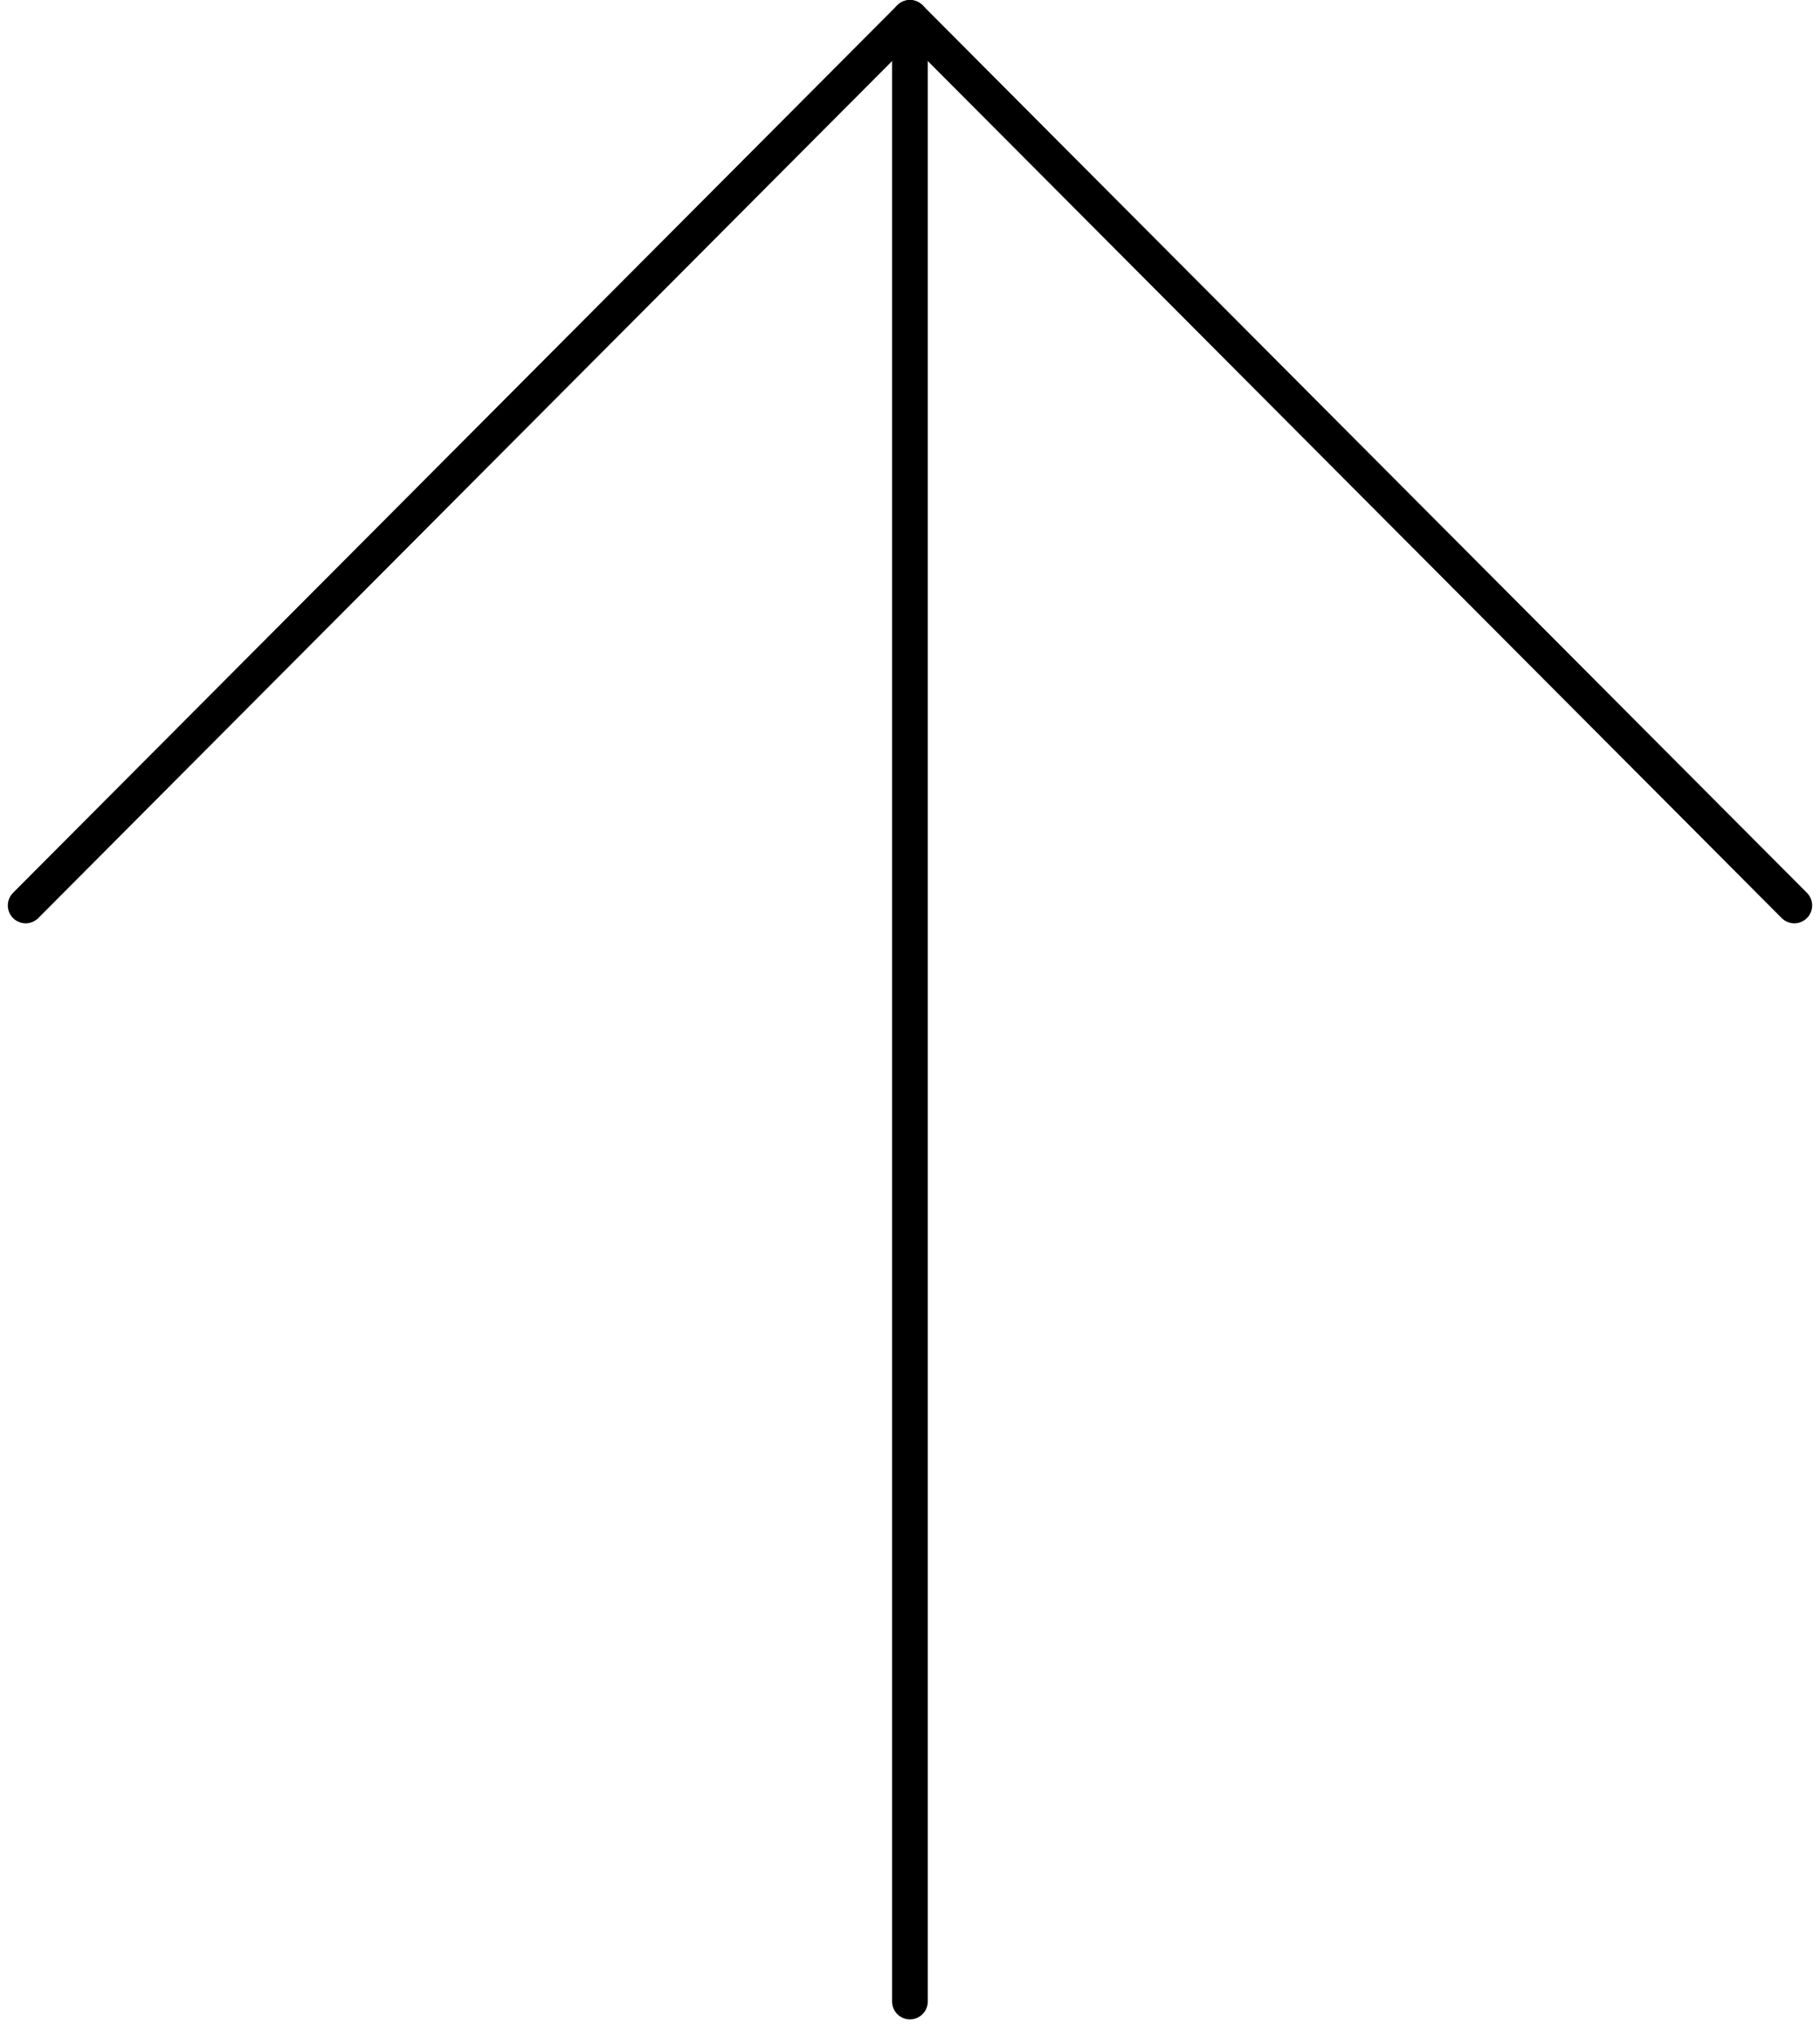
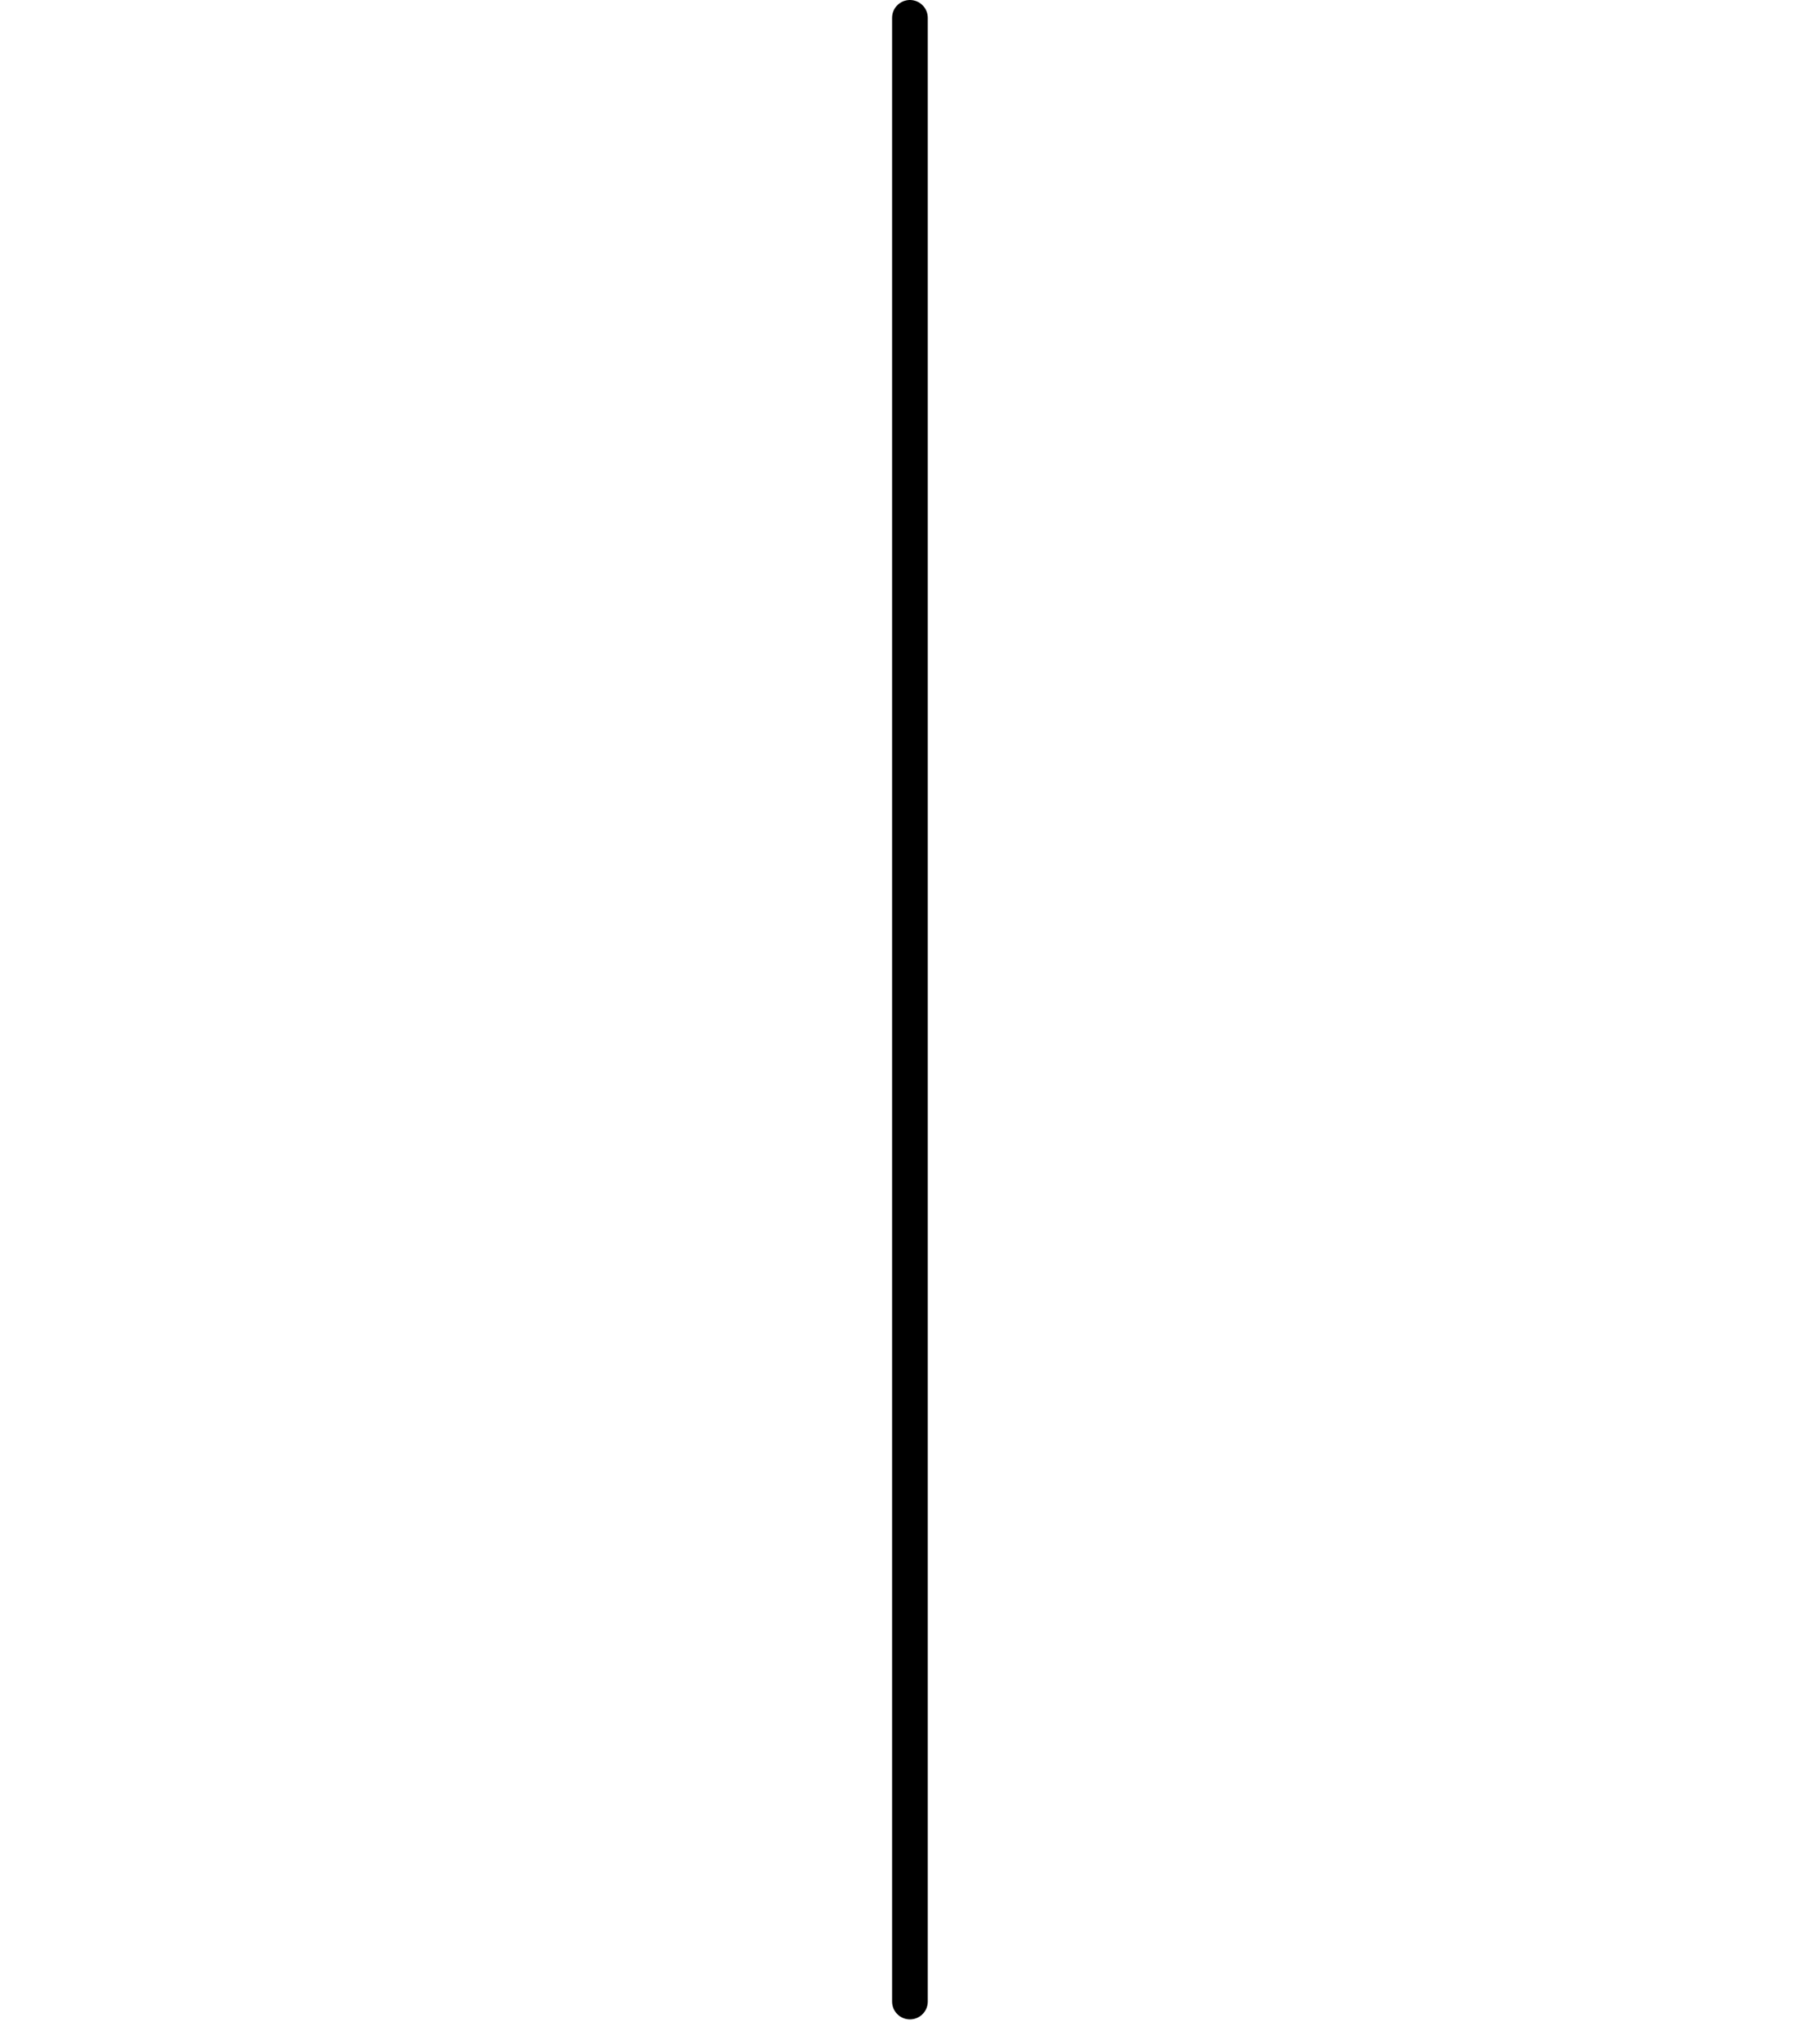
<svg xmlns="http://www.w3.org/2000/svg" width="102" height="114" viewBox="0 0 102 114" fill="none">
  <path d="M50.996 1V112.12" stroke="black" stroke-width="2" stroke-linecap="round" stroke-linejoin="round" />
-   <path d="M1.438 50.721L50.997 1L100.56 50.721" stroke="black" stroke-width="2" stroke-linecap="round" stroke-linejoin="round" />
</svg>